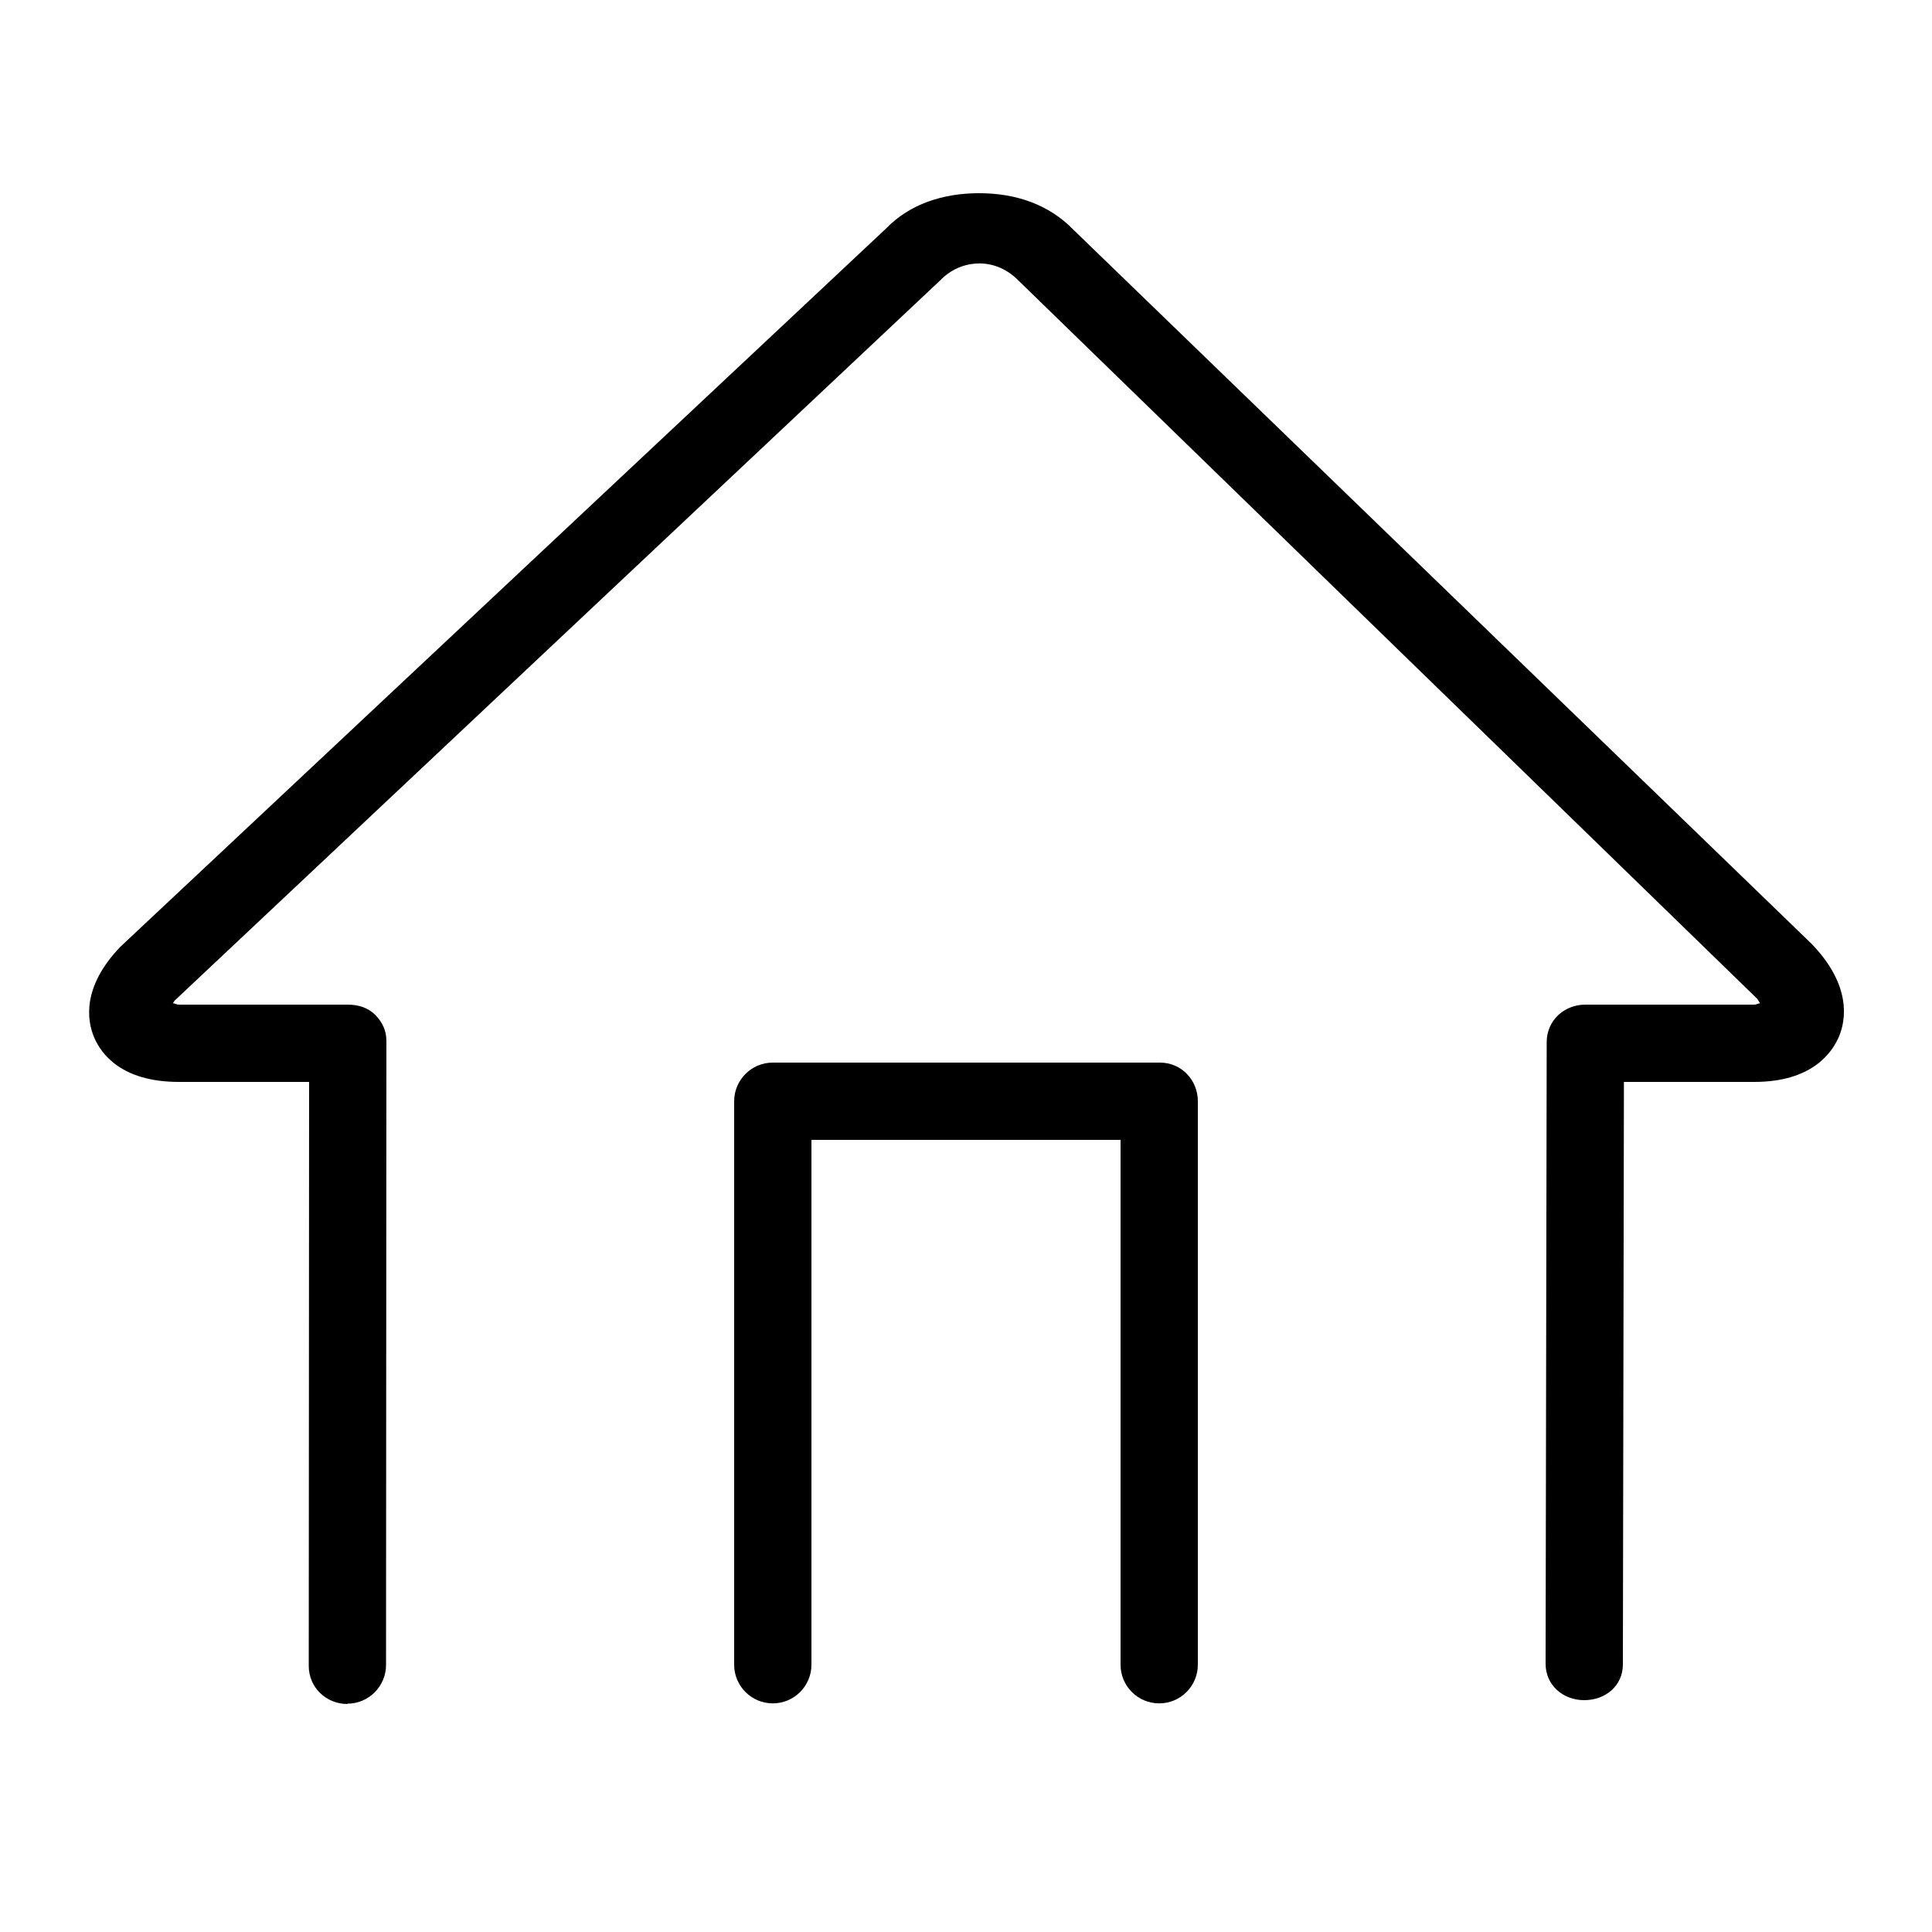
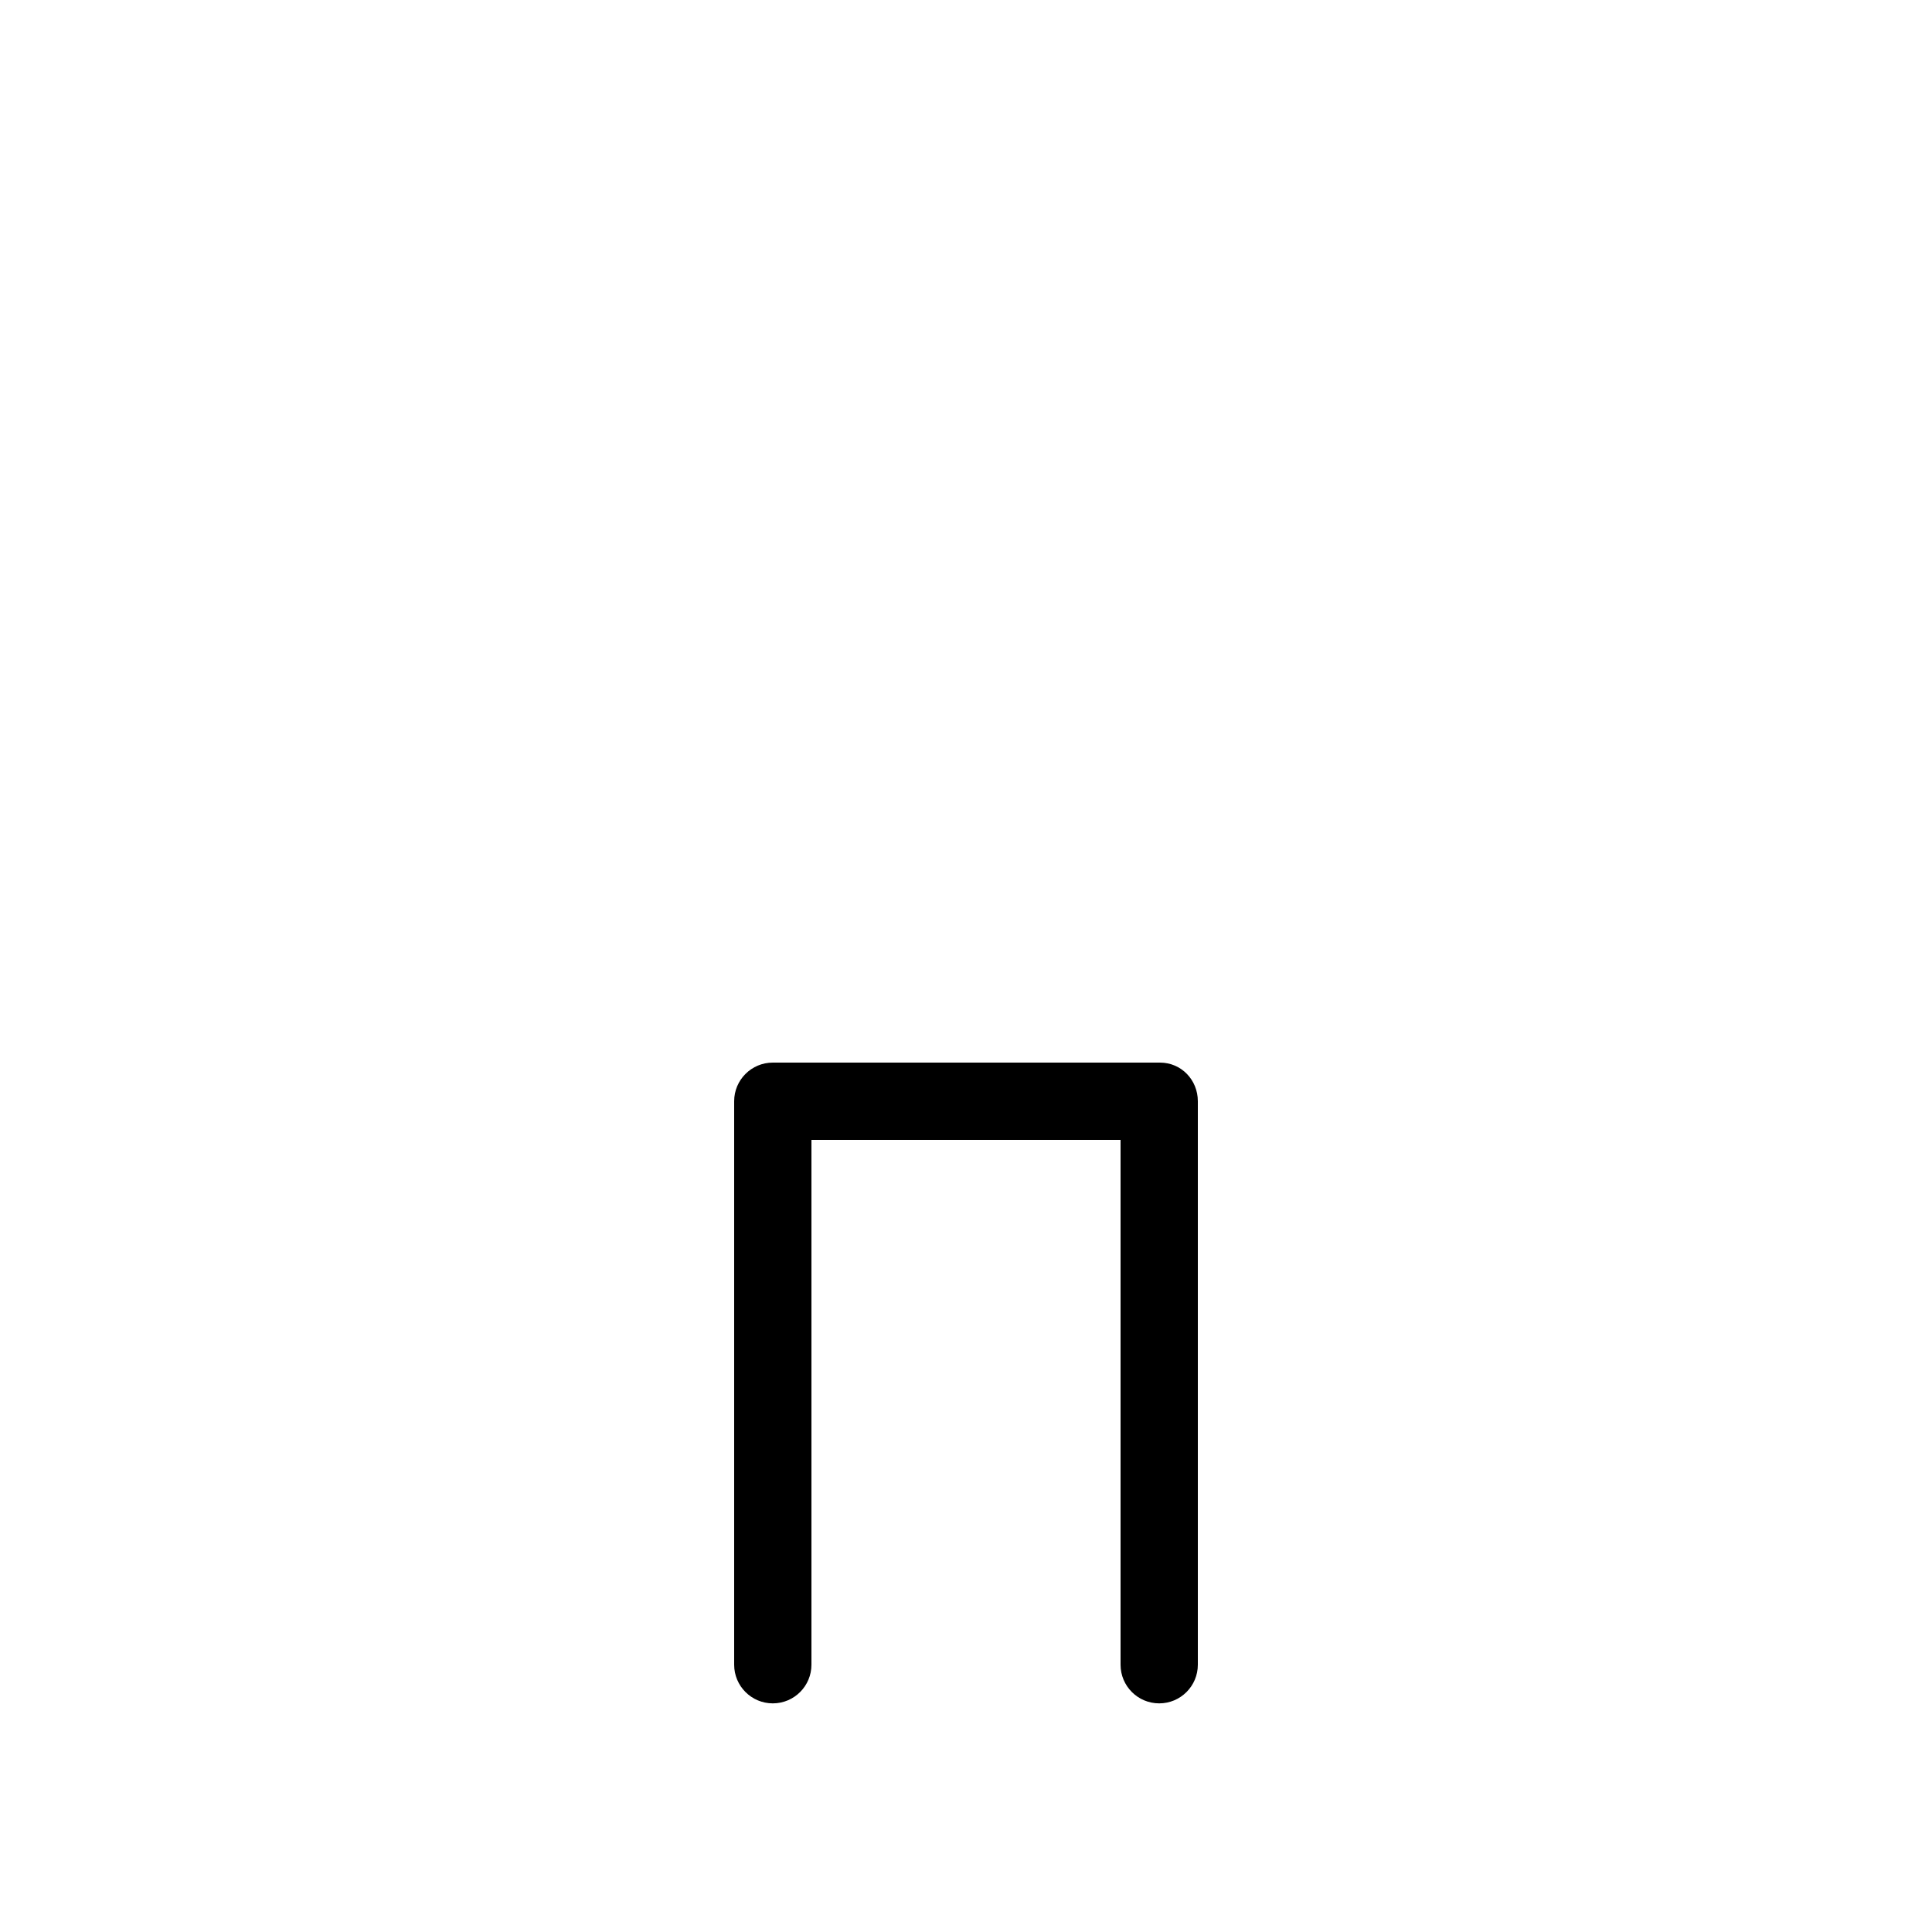
<svg xmlns="http://www.w3.org/2000/svg" version="1.1" x="0px" y="0px" viewBox="0 0 100 100" enable-background="new 0 0 100 100" xml:space="preserve" width="100px" height="100px">
-   <path fill="#000000" d="M93.771,48.856L55.572,11.903C54.272,10.556,52.535,10,50.679,10c0,0-0.001,0-0.002,0  c-1.855,0-3.592,0.557-4.821,1.834L6.243,48.993c-2.03,2.103-1.73,3.857-1.37,4.703C5.235,54.55,6.287,56,9.257,56h6.742  l-0.018,30.229c0,1.104,0.894,1.968,1.999,1.969c0,0,0-0.016,0.001-0.016c1.104,0,2-0.903,2-2.007L20,53.876  c0-0.531-0.21-0.978-0.585-1.353S18.531,52,18,52H9.257c-0.116,0-0.218-0.068-0.309-0.075c0.032-0.036,0.066-0.106,0.104-0.146  l39.614-37.268c0.538-0.558,1.252-0.873,2.012-0.873c0,0,0-0.004,0-0.004c0.76,0,1.476,0.306,2.06,0.909l38.198,37.137  c0.063,0.065,0.118,0.19,0.167,0.247C91.015,51.932,90.914,52,90.801,52h-8.744c-1.103,0-1.998,0.829-2,1.932L80,86.112  C79.998,87.216,80.892,88,81.997,88c0.001,0,0.002,0,0.003,0c1.103,0,1.998-0.746,2-1.849L84.054,56h6.748  c2.969,0,4.021-1.496,4.383-2.349C95.544,52.805,95.845,51.005,93.771,48.856z" />
  <path fill="#000000" d="M60,88.166c1.104,0,2-0.896,2-2V57c0-1.104-0.856-2-1.961-2H40c-1.104,0-2,0.896-2,2v29.166  c0,1.104,0.896,2,2,2s2-0.896,2-2V59h16v27.166C58,87.271,58.896,88.166,60,88.166z" />
</svg>